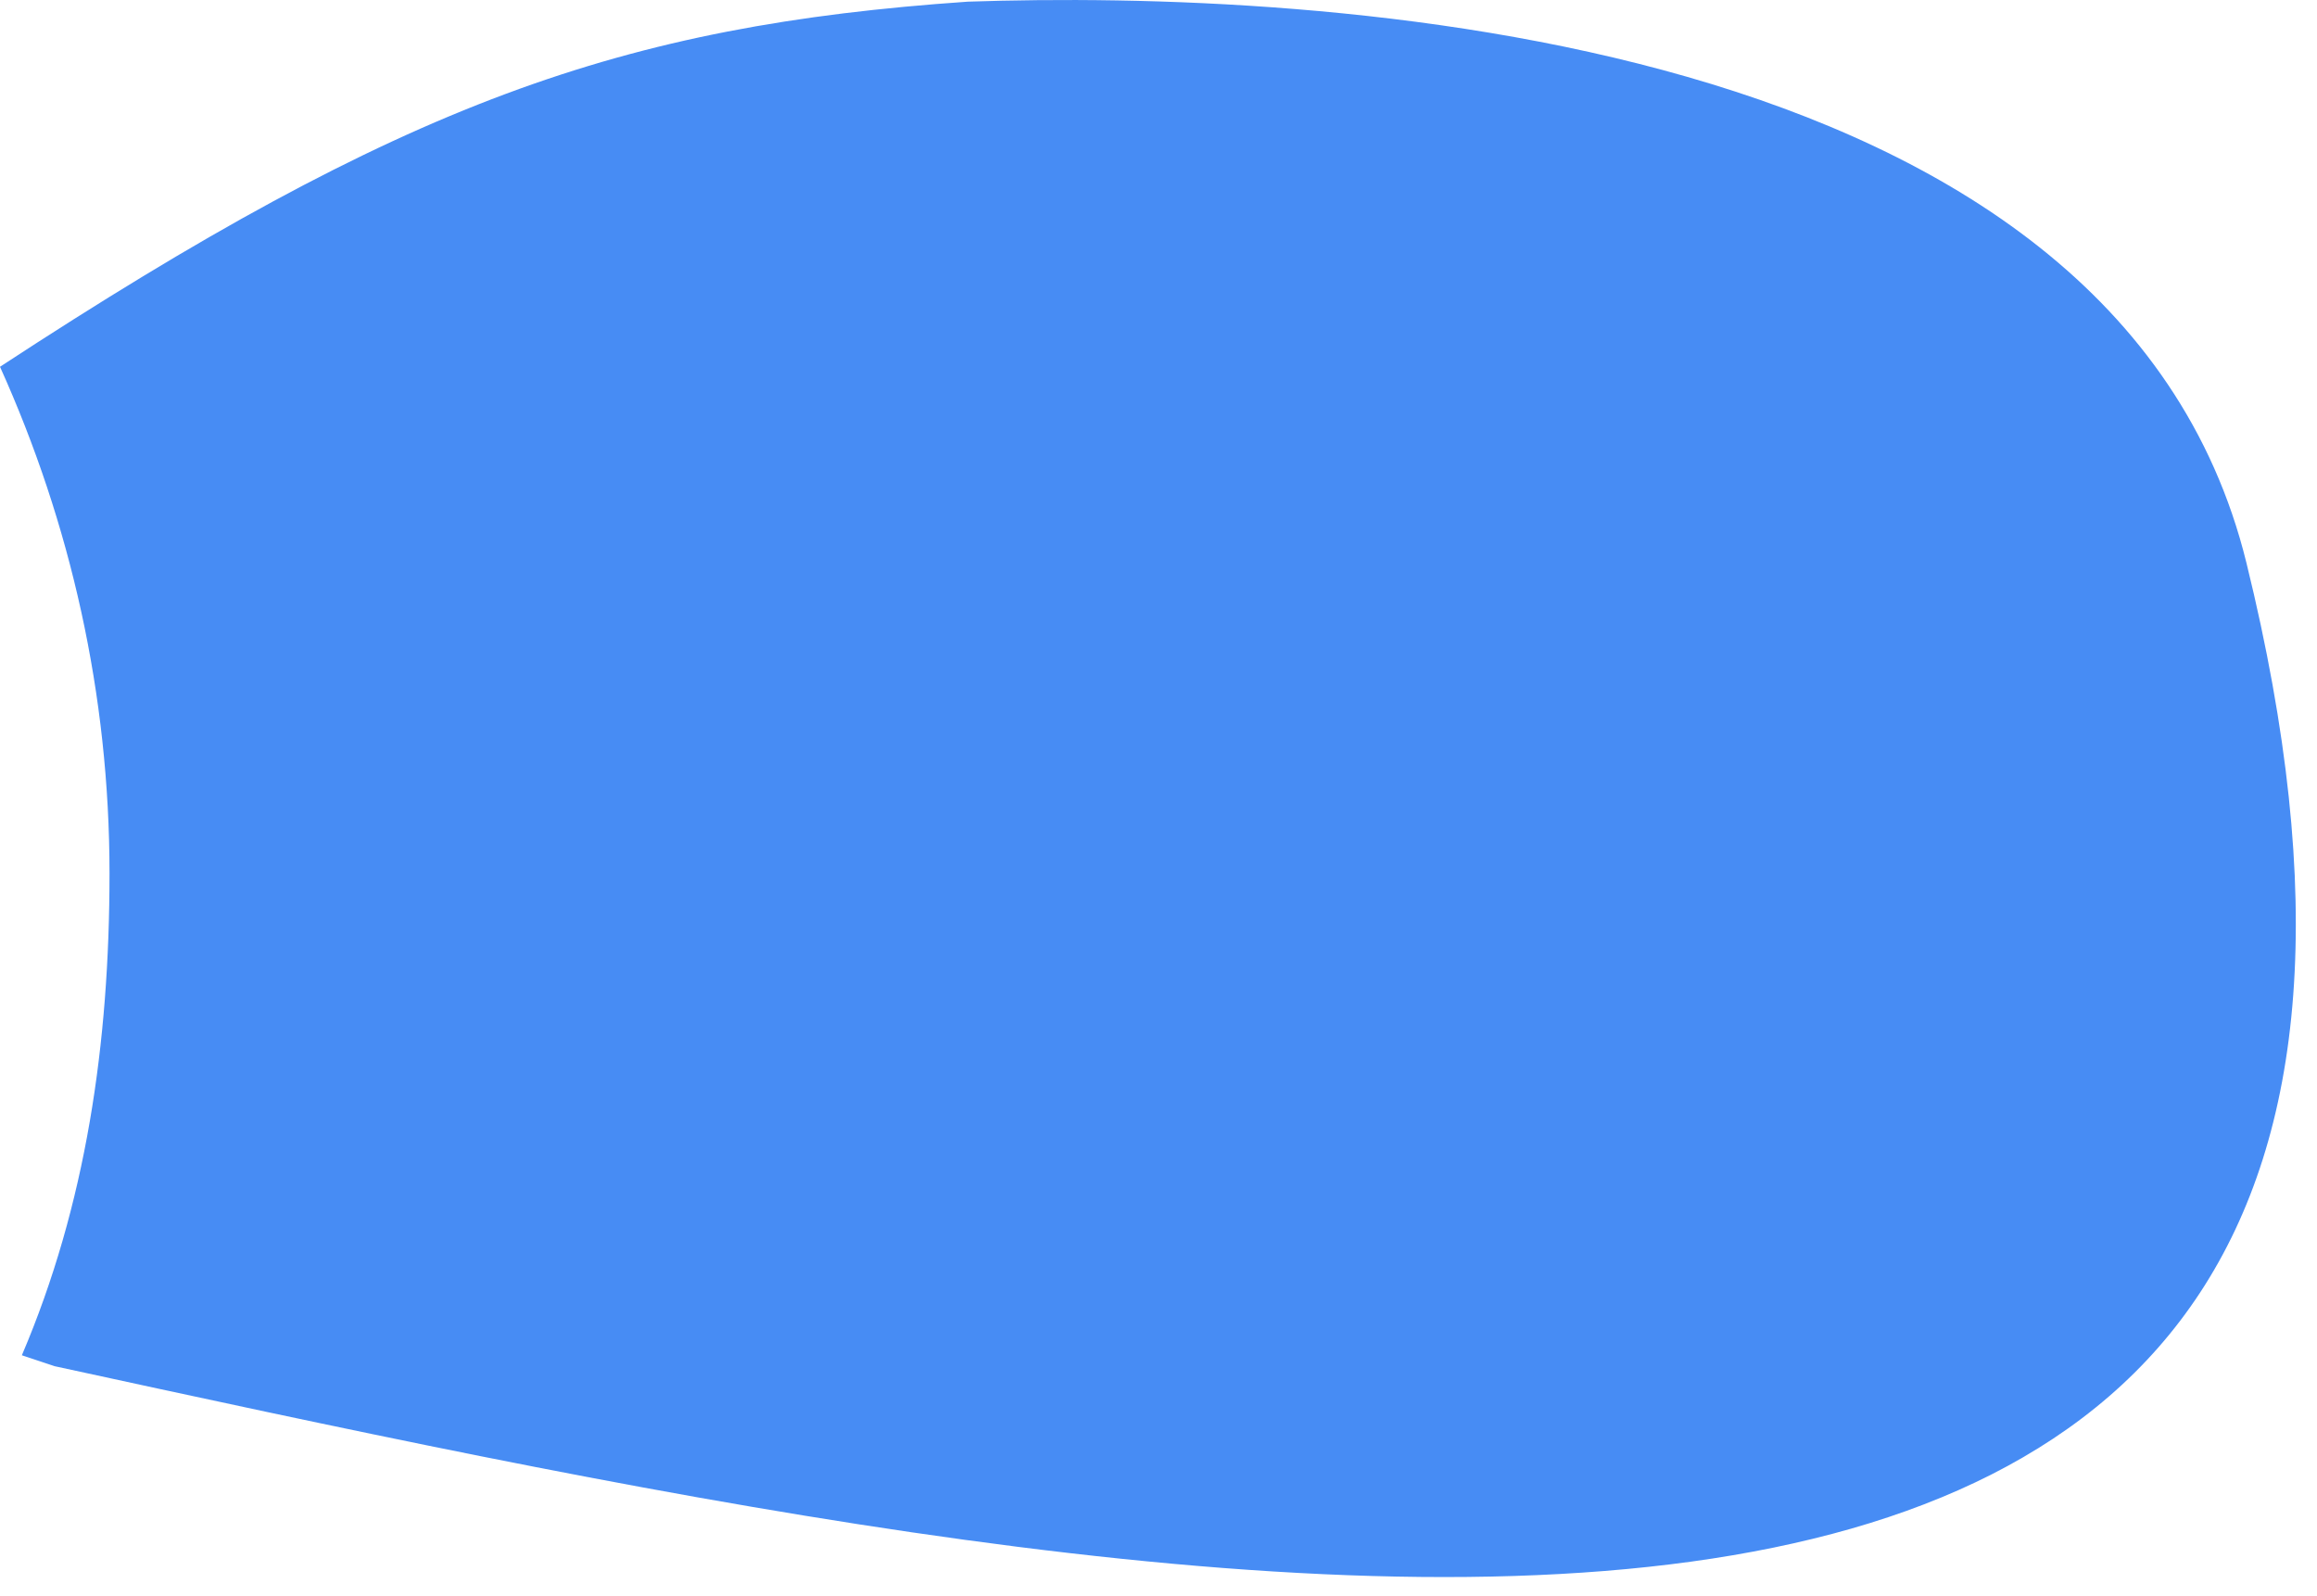
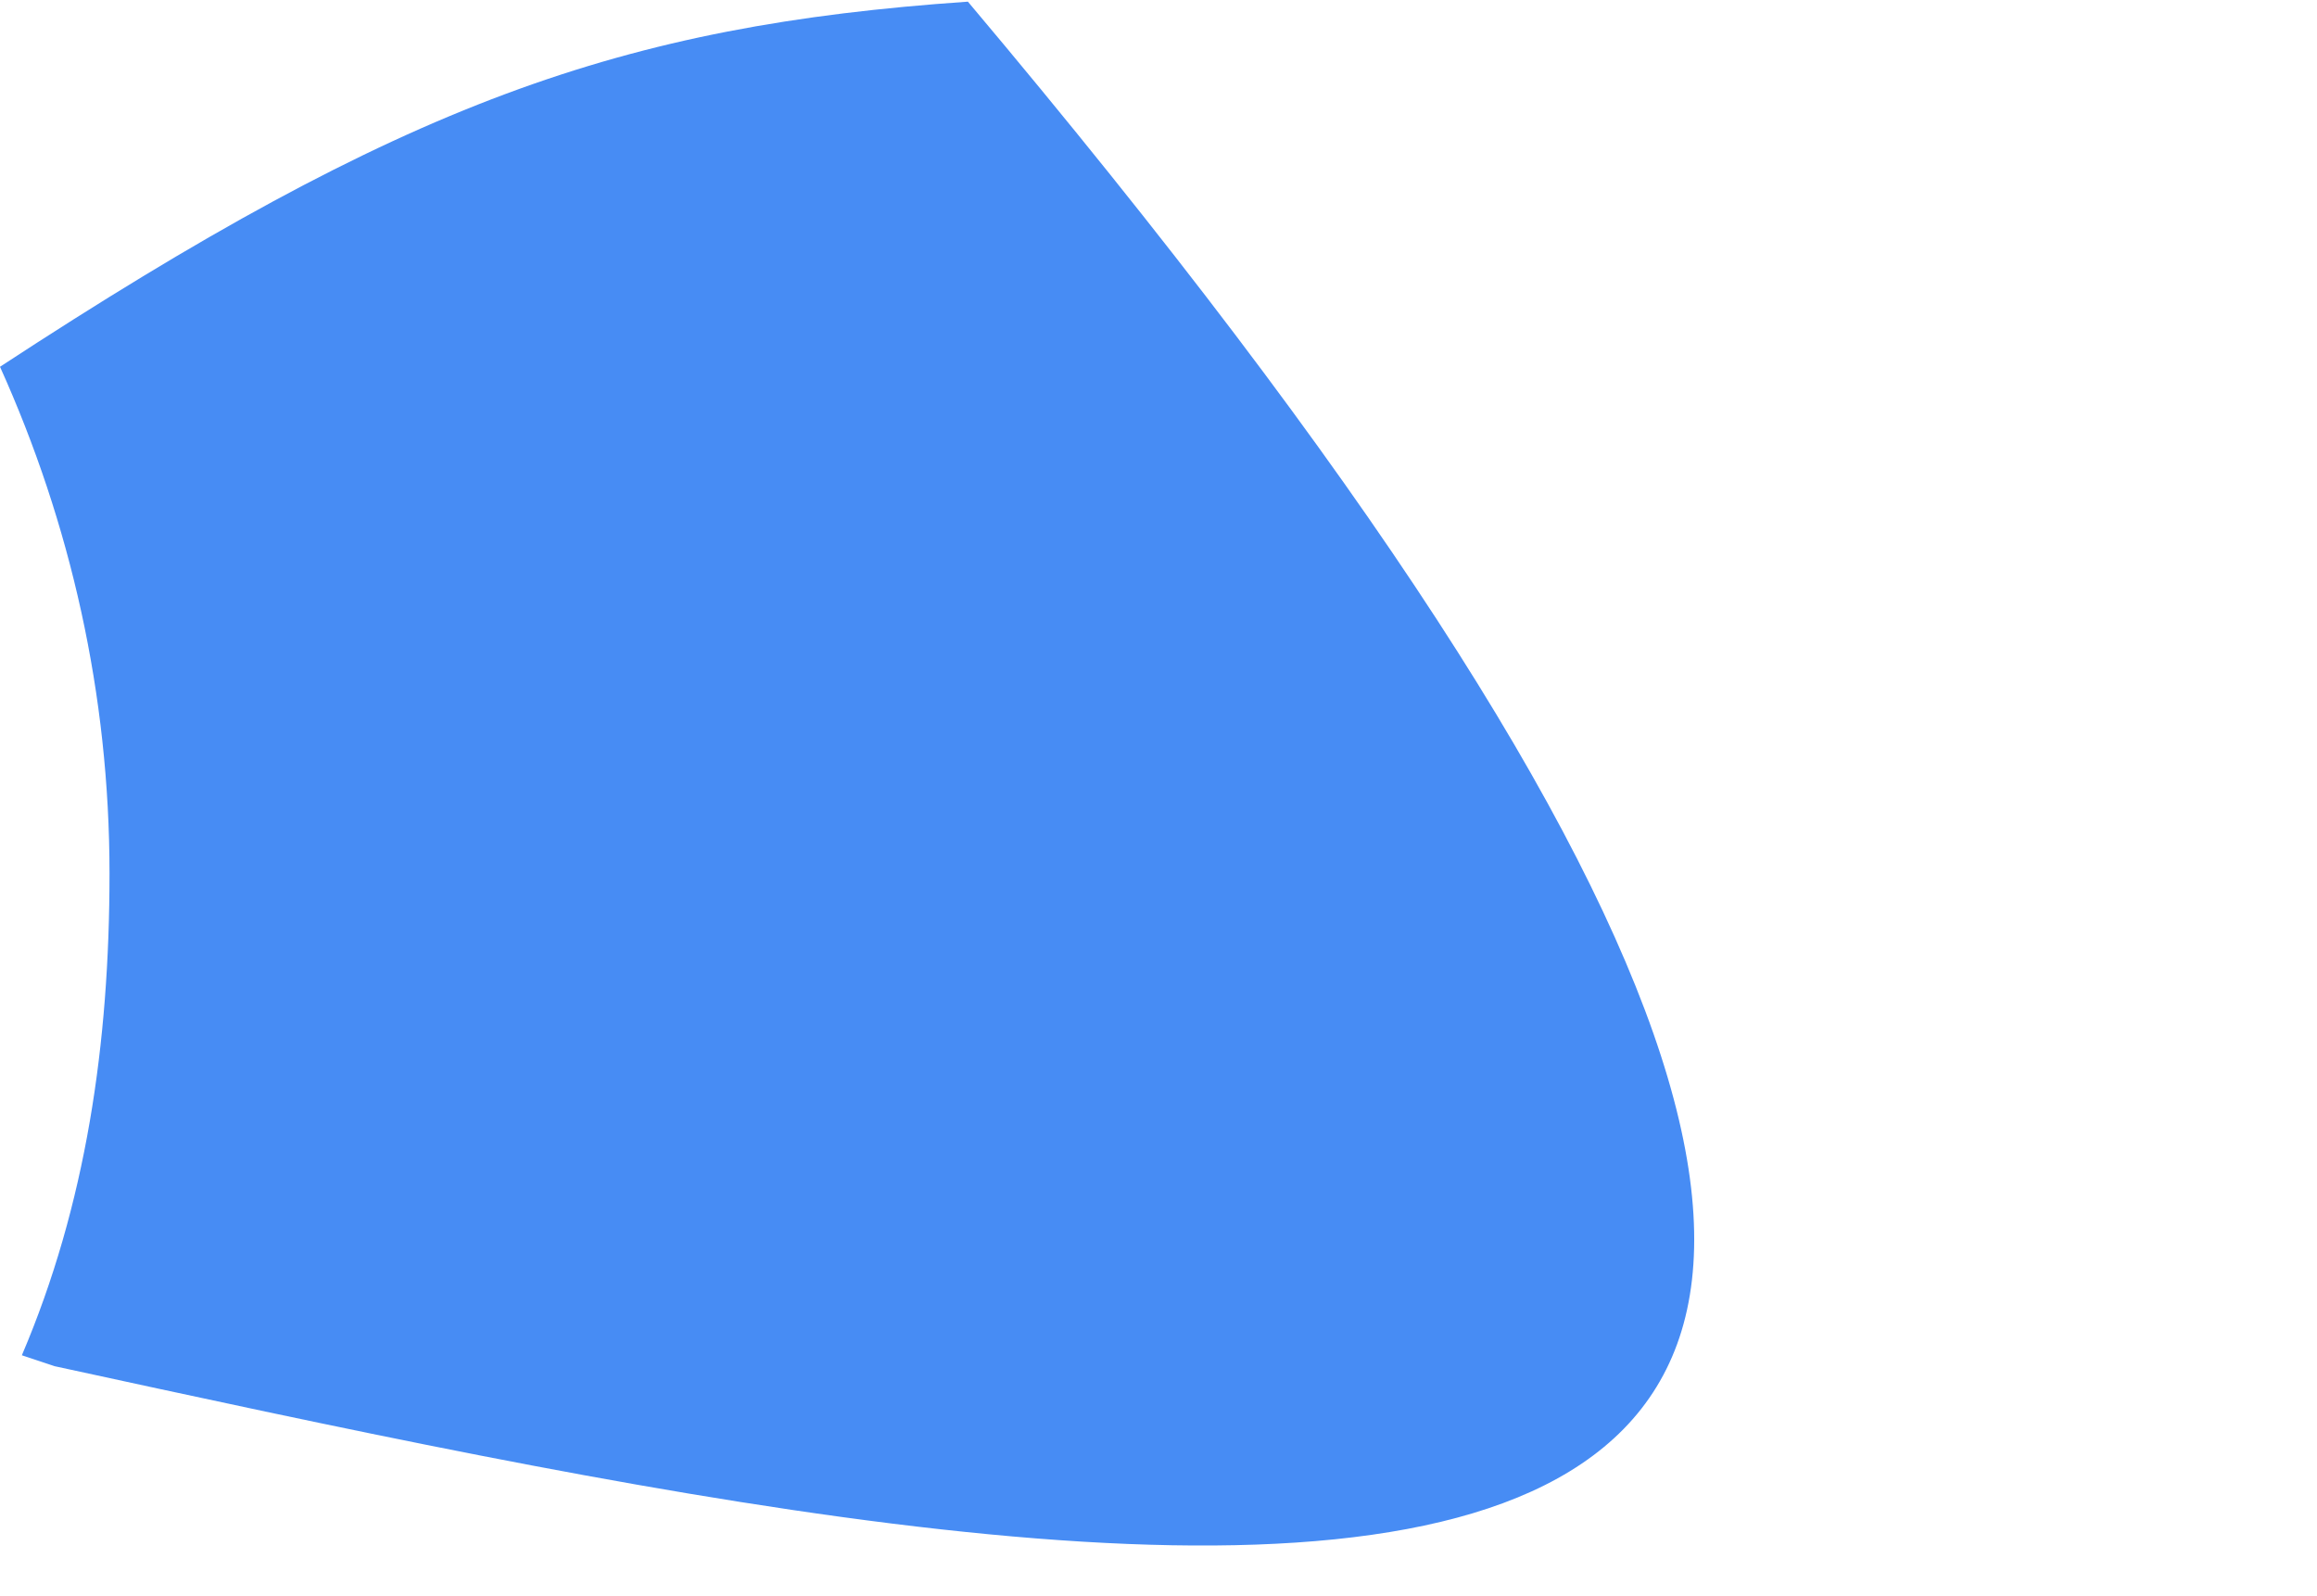
<svg xmlns="http://www.w3.org/2000/svg" width="106" height="73" viewBox="0 0 106 73" fill="none">
-   <path d="M1 62C3.933 55.129 5.01 47.74 5.01 39.958C5.01 31.767 3.232 23.945 0 16.779C18.483 4.675 28.432 1.17 44.28 0.076C60.1 -0.46 96.737 1.233 102.77 25.743C117.987 87.574 53.252 73.519 2.5 62.5L2.583 62.519C2.335 62.465 2.747 62.554 2.5 62.5L1 62Z" fill="#478CF4" />
+   <path d="M1 62C3.933 55.129 5.01 47.74 5.01 39.958C5.01 31.767 3.232 23.945 0 16.779C18.483 4.675 28.432 1.17 44.28 0.076C117.987 87.574 53.252 73.519 2.5 62.5L2.583 62.519C2.335 62.465 2.747 62.554 2.5 62.5L1 62Z" fill="#478CF4" />
</svg>